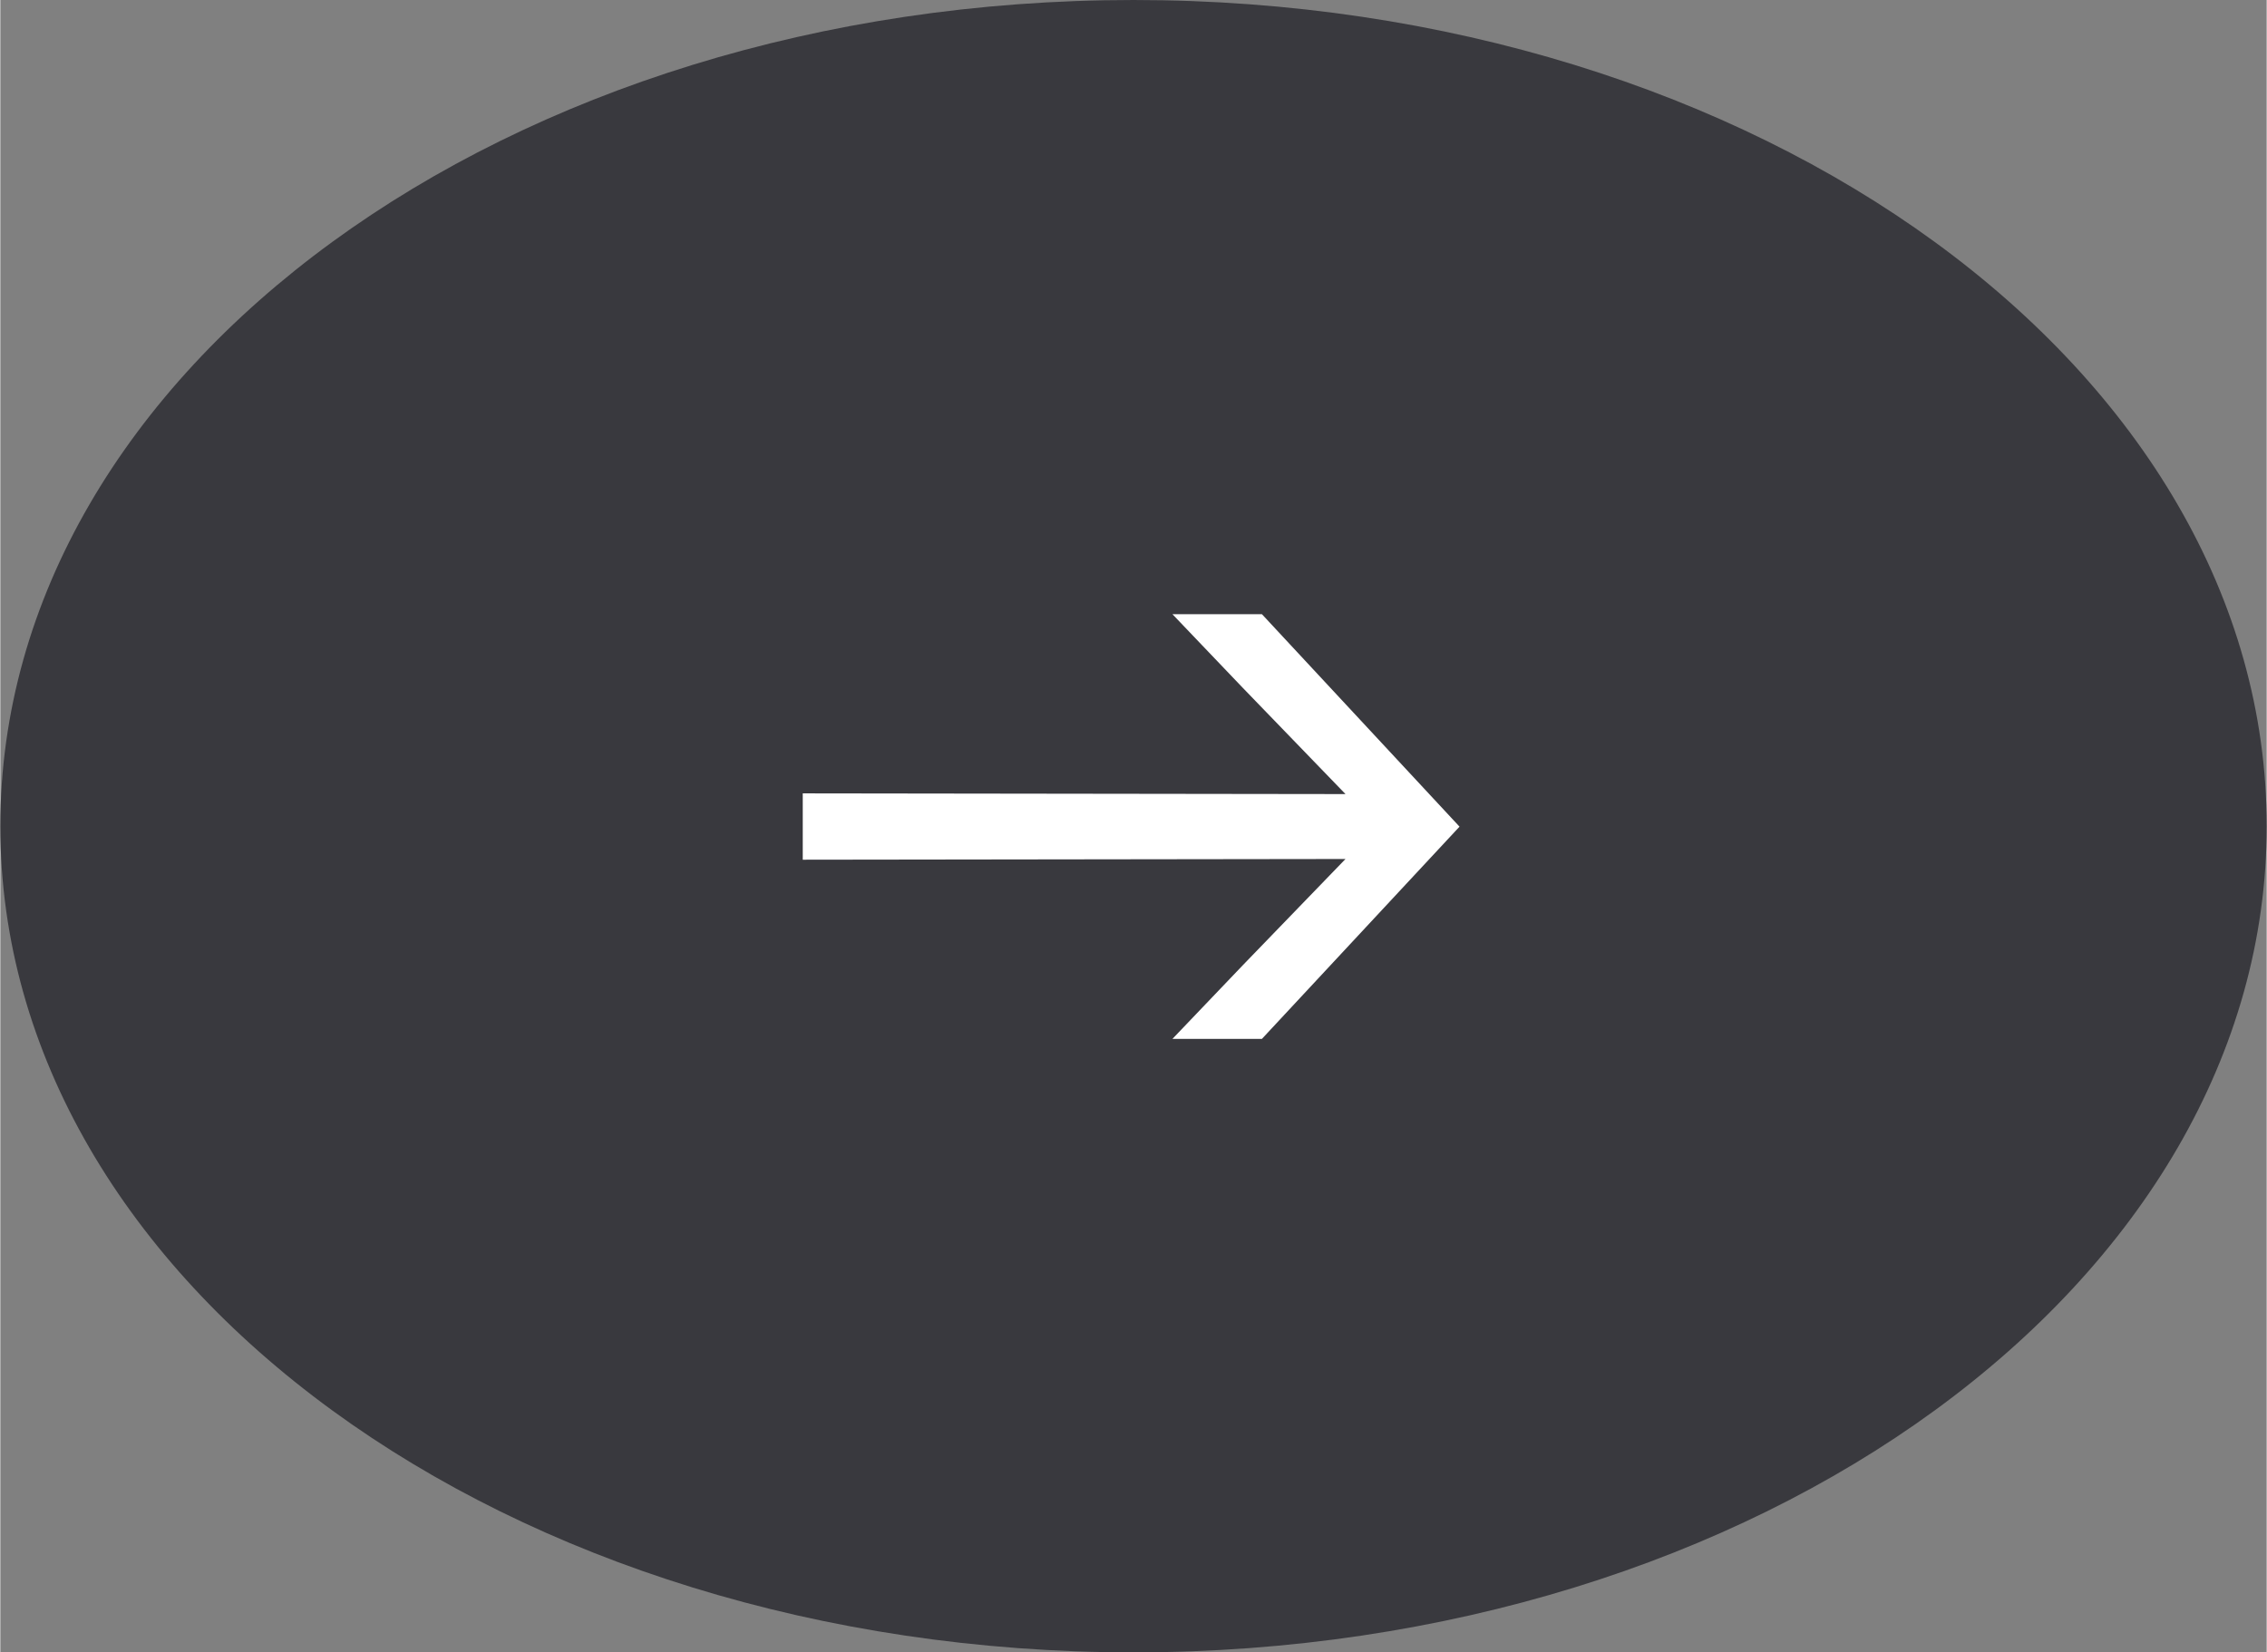
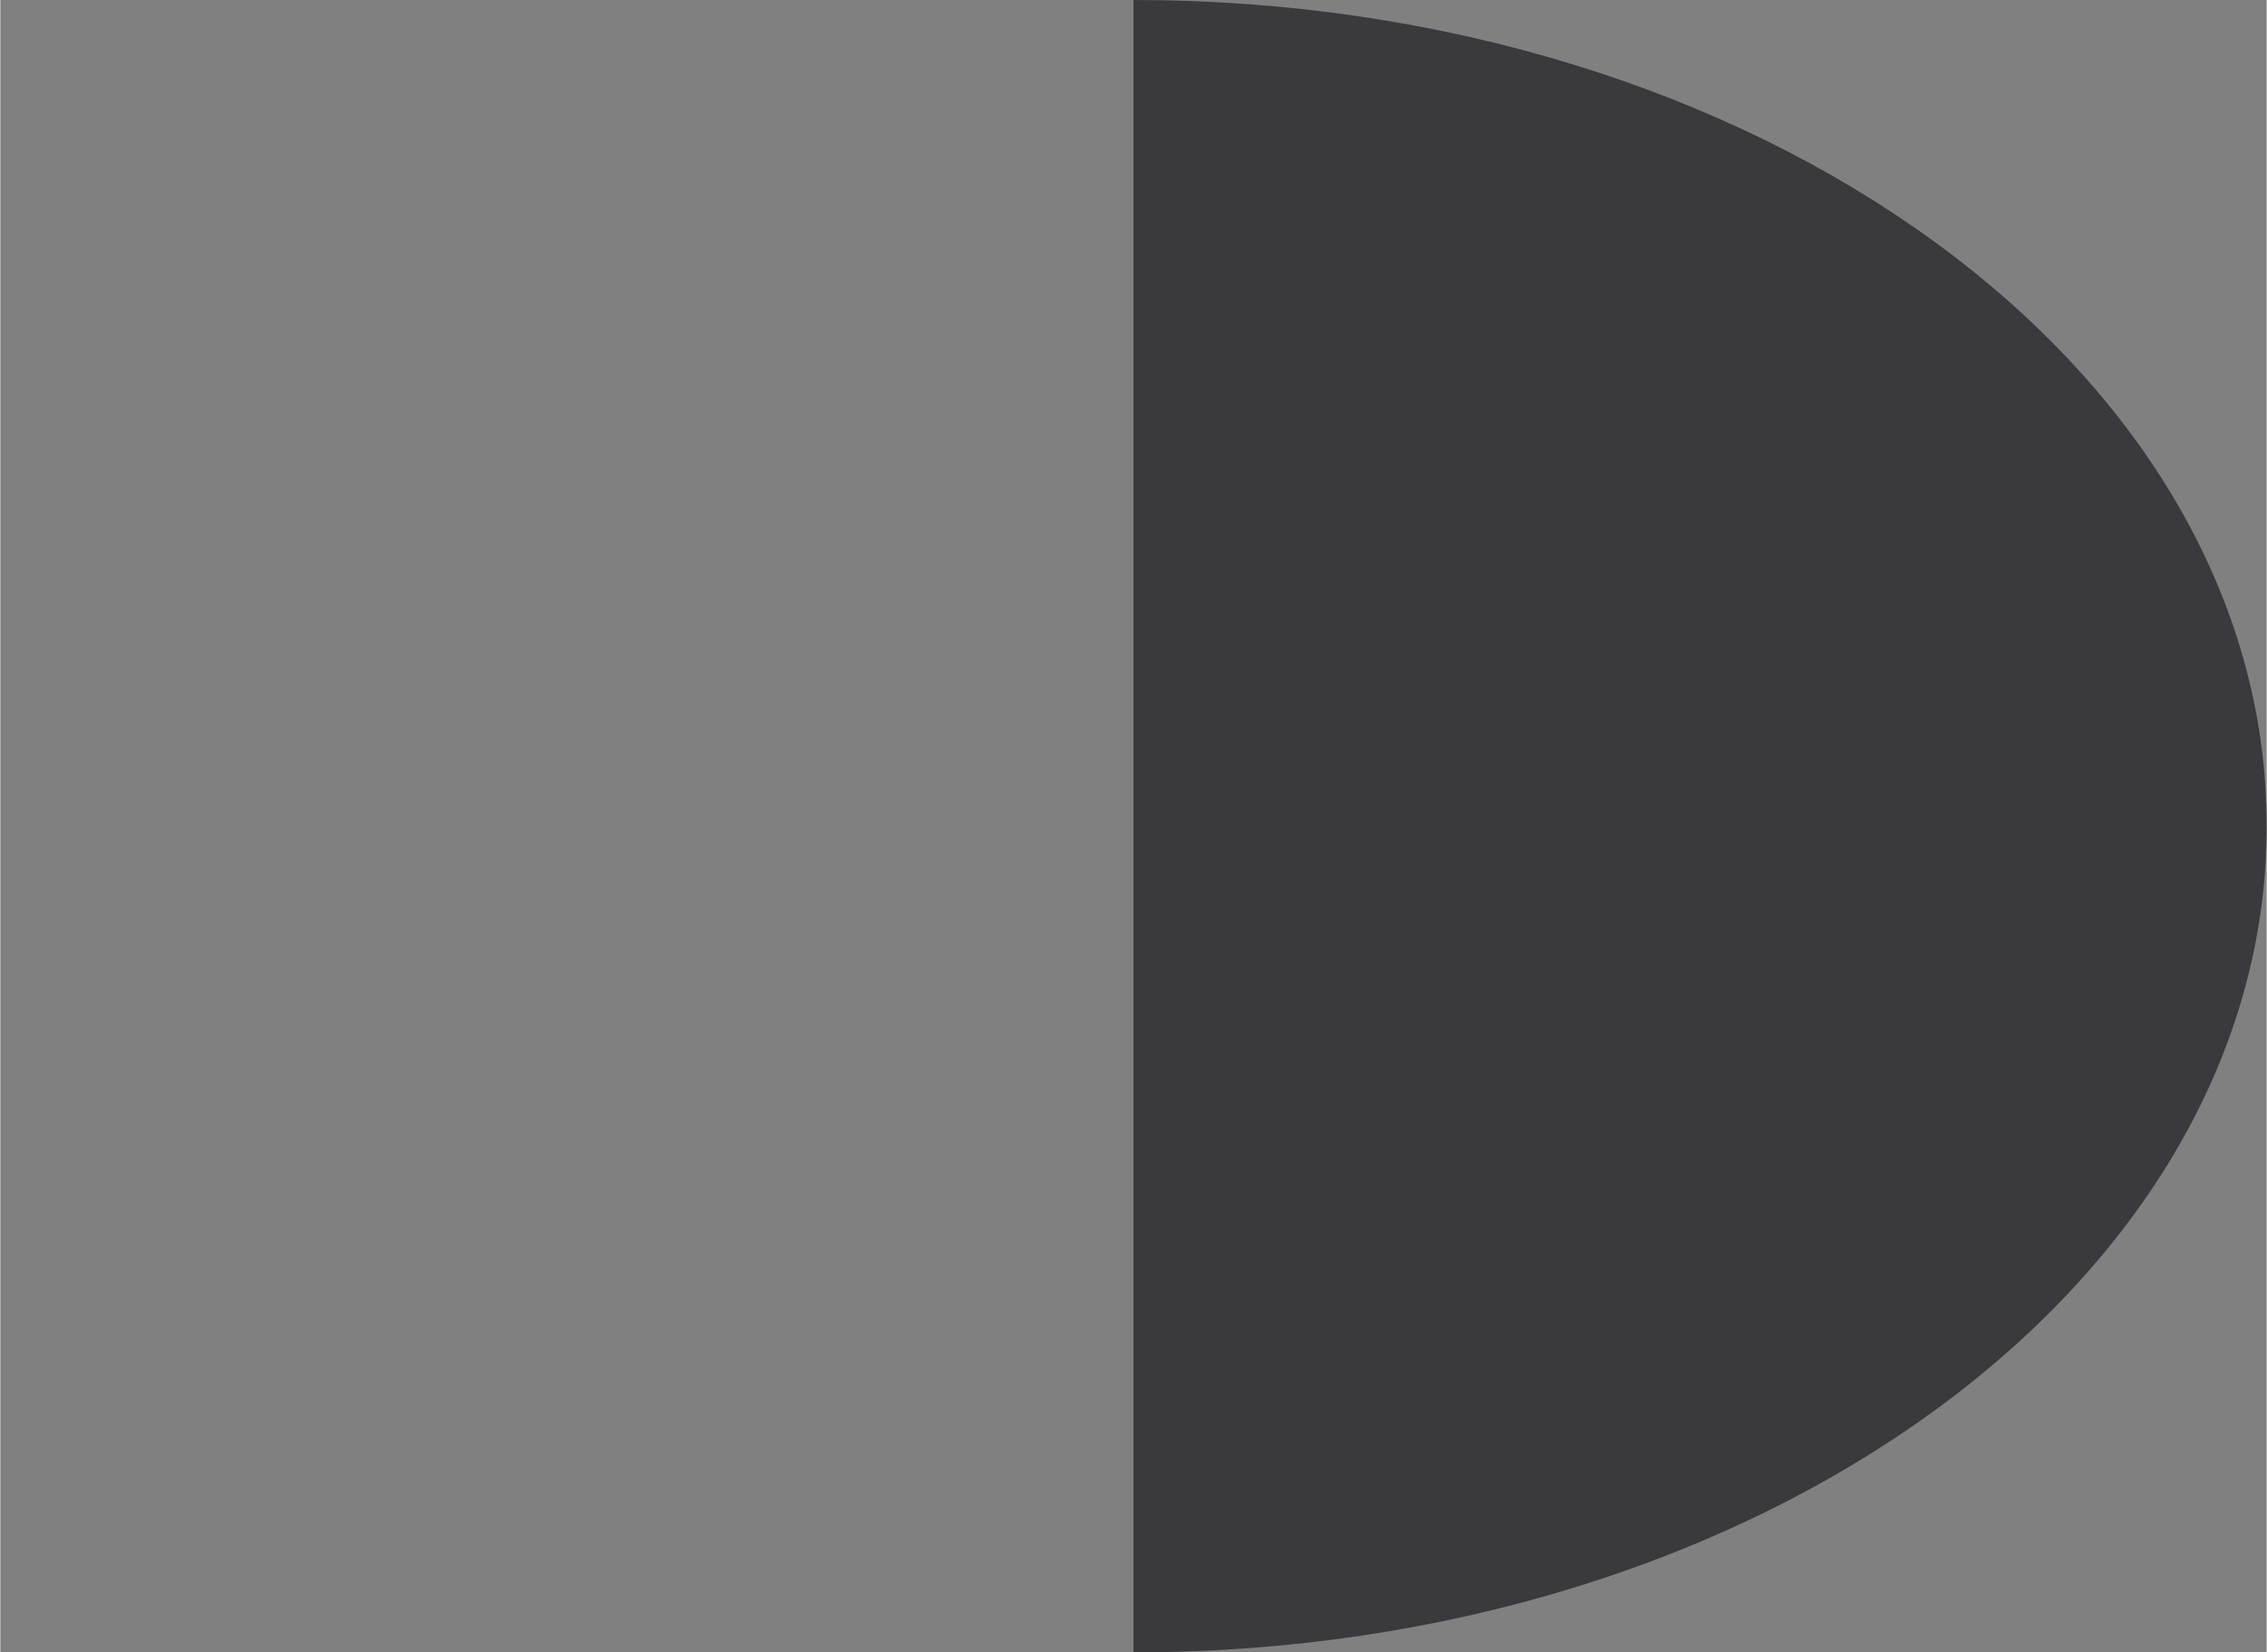
<svg xmlns="http://www.w3.org/2000/svg" id="uuid-51b2e6db-8ddc-42a1-8374-fdd660cb6e0d" data-name="Ebene 1" width="33.87mm" height="24.69mm" viewBox="0 0 96 70">
  <rect x="0" y="0" width="96" height="70" fill="#808080" stroke="none" />
  <g id="uuid-bf1aab80-8bda-4608-82fa-e7fcab3b3f0c" data-name="Komponente 2 6">
    <g id="uuid-9bf8729f-f412-42f7-ba11-1a9e849c3b1c" data-name="Gruppe 66">
-       <path id="uuid-c45b633e-cd8c-43f2-a84a-8f52ff30e536" data-name="Pfad 122" d="M48,0C74.51,0,96,15.67,96,35s-21.49,35-48,35S0,54.33,0,35,21.49,0,48,0Z" style="fill: #39393e; stroke-width: 0px;" />
-       <path id="uuid-e7e45ec7-0cd3-4cf1-a6d2-37e87eee375f" data-name="Pfad 117" d="M49.65,26.02l2.98,3.12,4.35,4.5-22.99-.03v2.81l22.99-.03-4.35,4.5-2.98,3.12h3.79l8.37-8.99-8.37-9h-3.79Z" style="fill: #fff; stroke-width: 0px;" />
+       <path id="uuid-c45b633e-cd8c-43f2-a84a-8f52ff30e536" data-name="Pfad 122" d="M48,0C74.51,0,96,15.67,96,35s-21.49,35-48,35Z" style="fill: #39393e; stroke-width: 0px;" />
    </g>
  </g>
</svg>